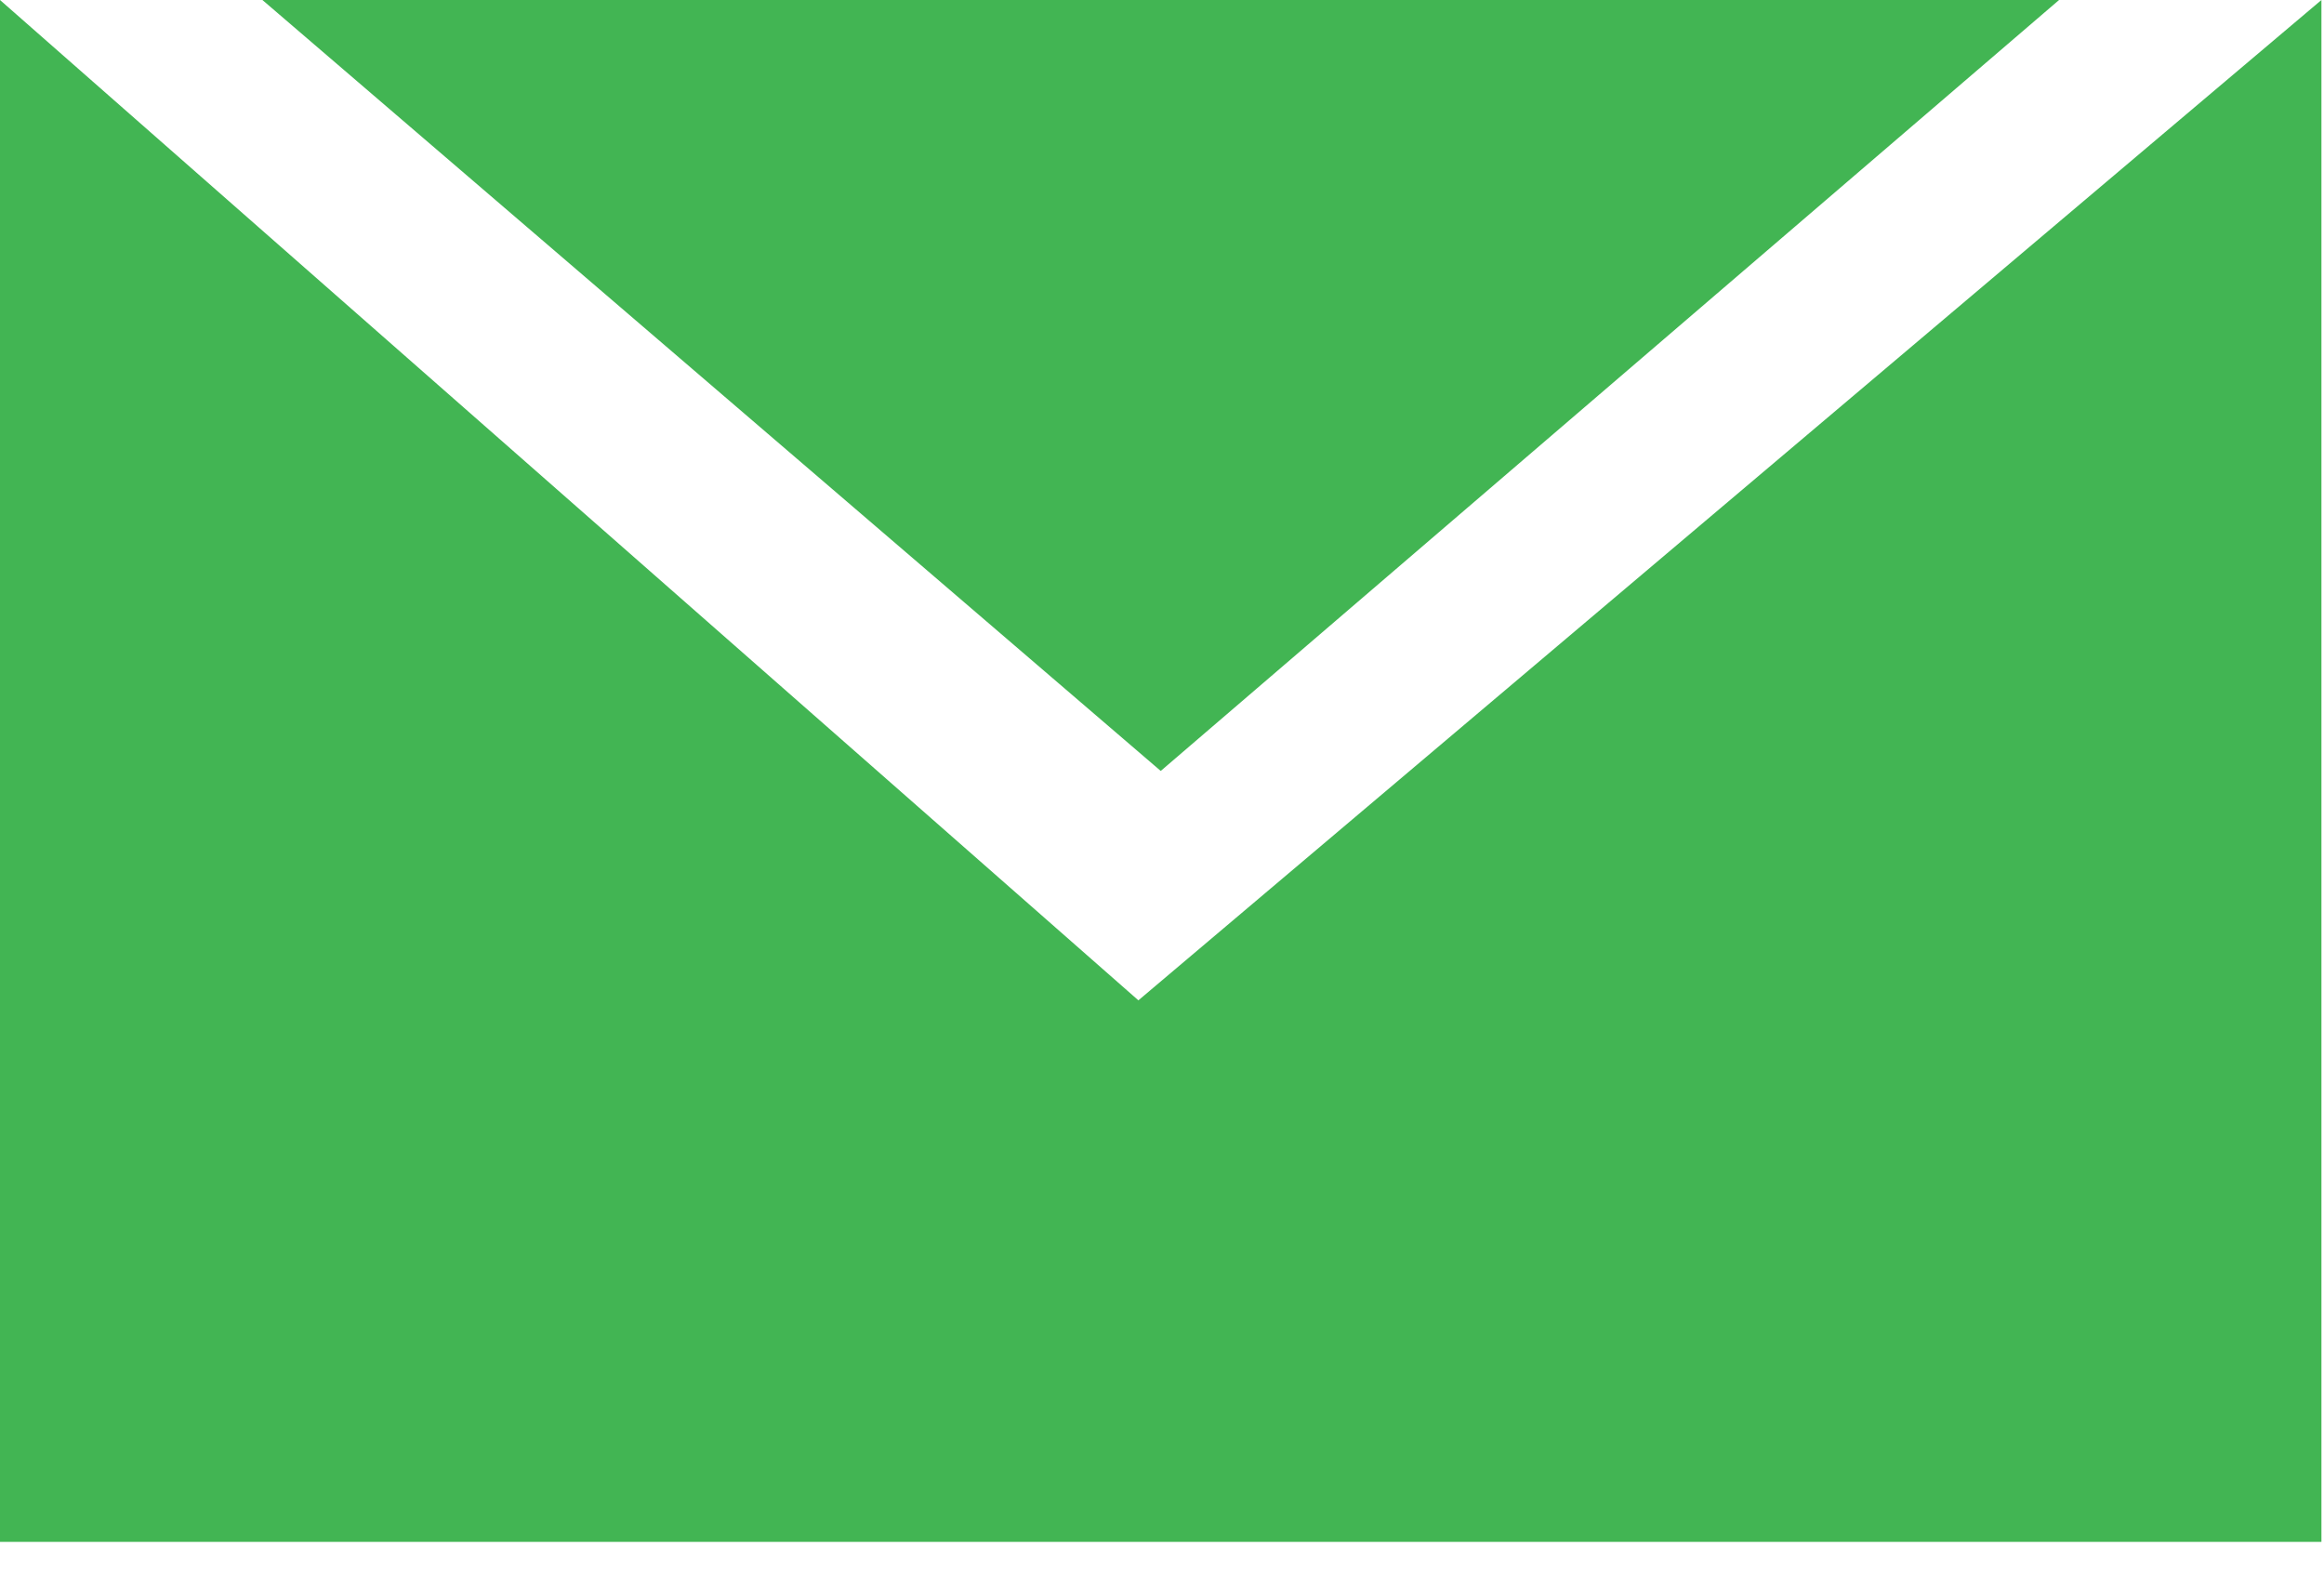
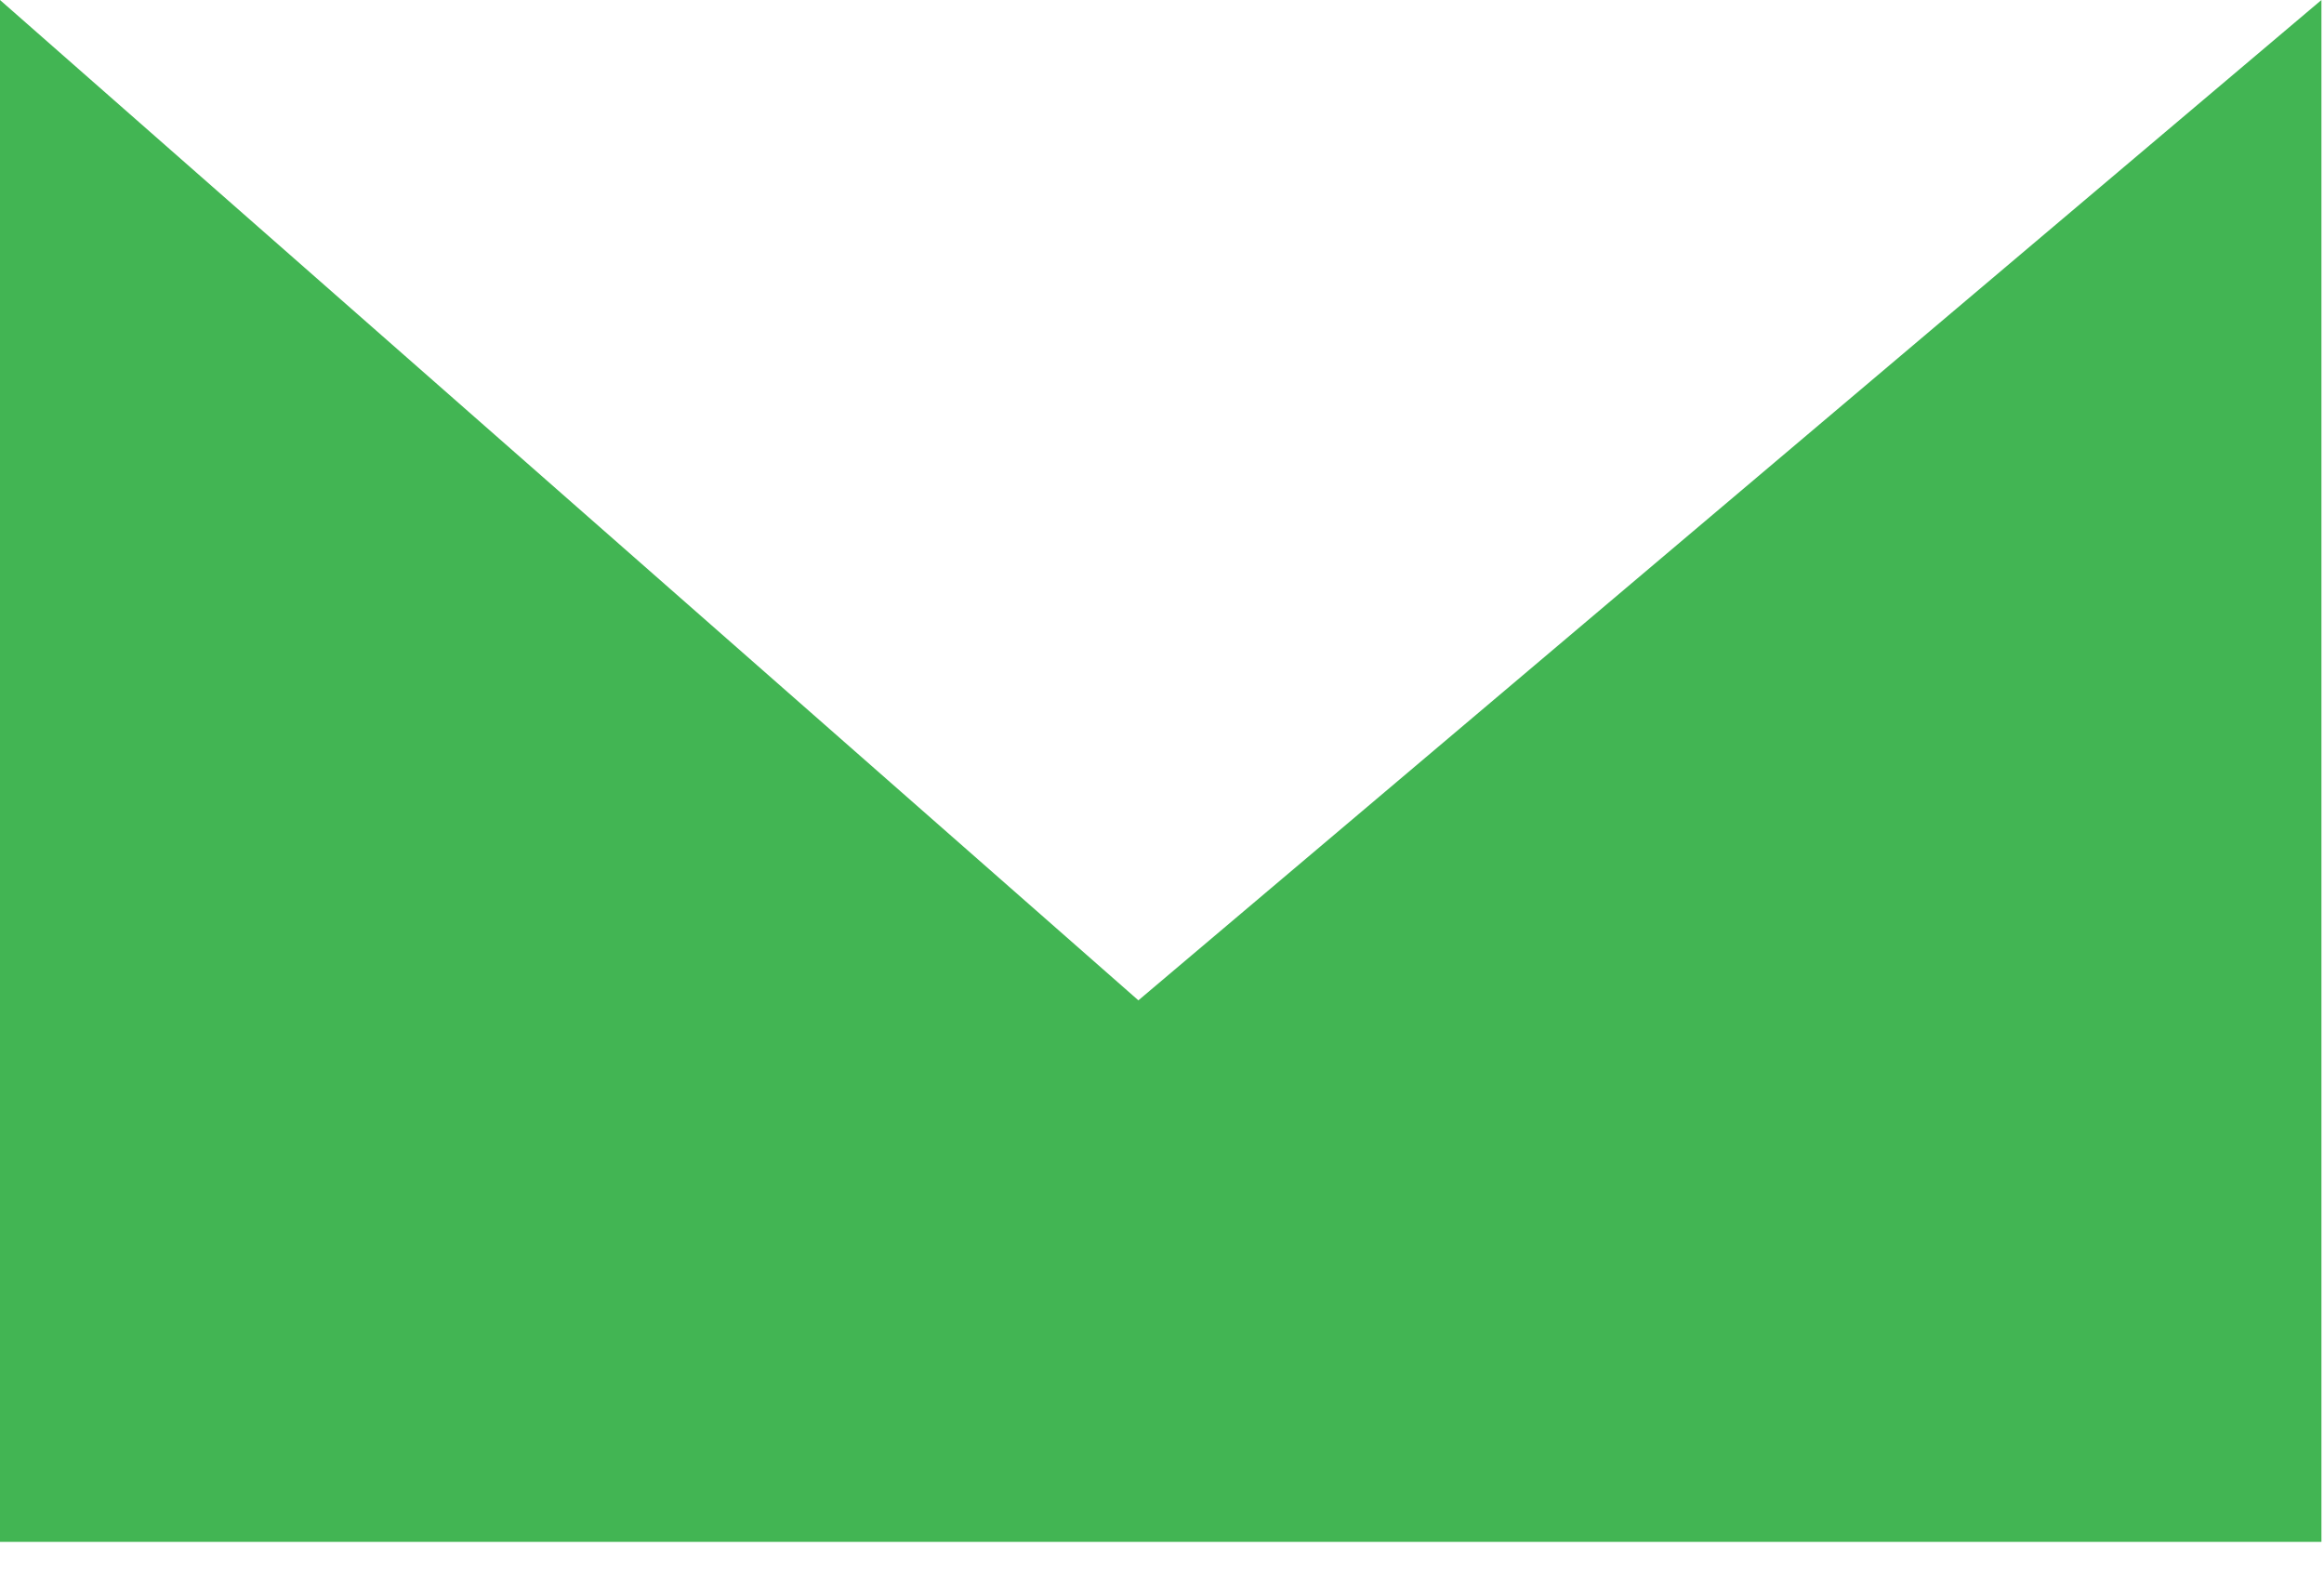
<svg xmlns="http://www.w3.org/2000/svg" width="100%" height="100%" viewBox="0 0 68 46" version="1.1" xml:space="preserve" style="fill-rule:evenodd;clip-rule:evenodd;stroke-linejoin:round;stroke-miterlimit:2;">
  <path d="M67.925,0l-34.616,29.269l-33.309,-29.269l0,45.114l67.925,0l0,-45.114Z" style="fill:#42b553;" />
-   <path d="M7.678,0l26.285,22.557l26.285,-22.557l-52.57,0Z" style="fill:#42b553;" />
</svg>